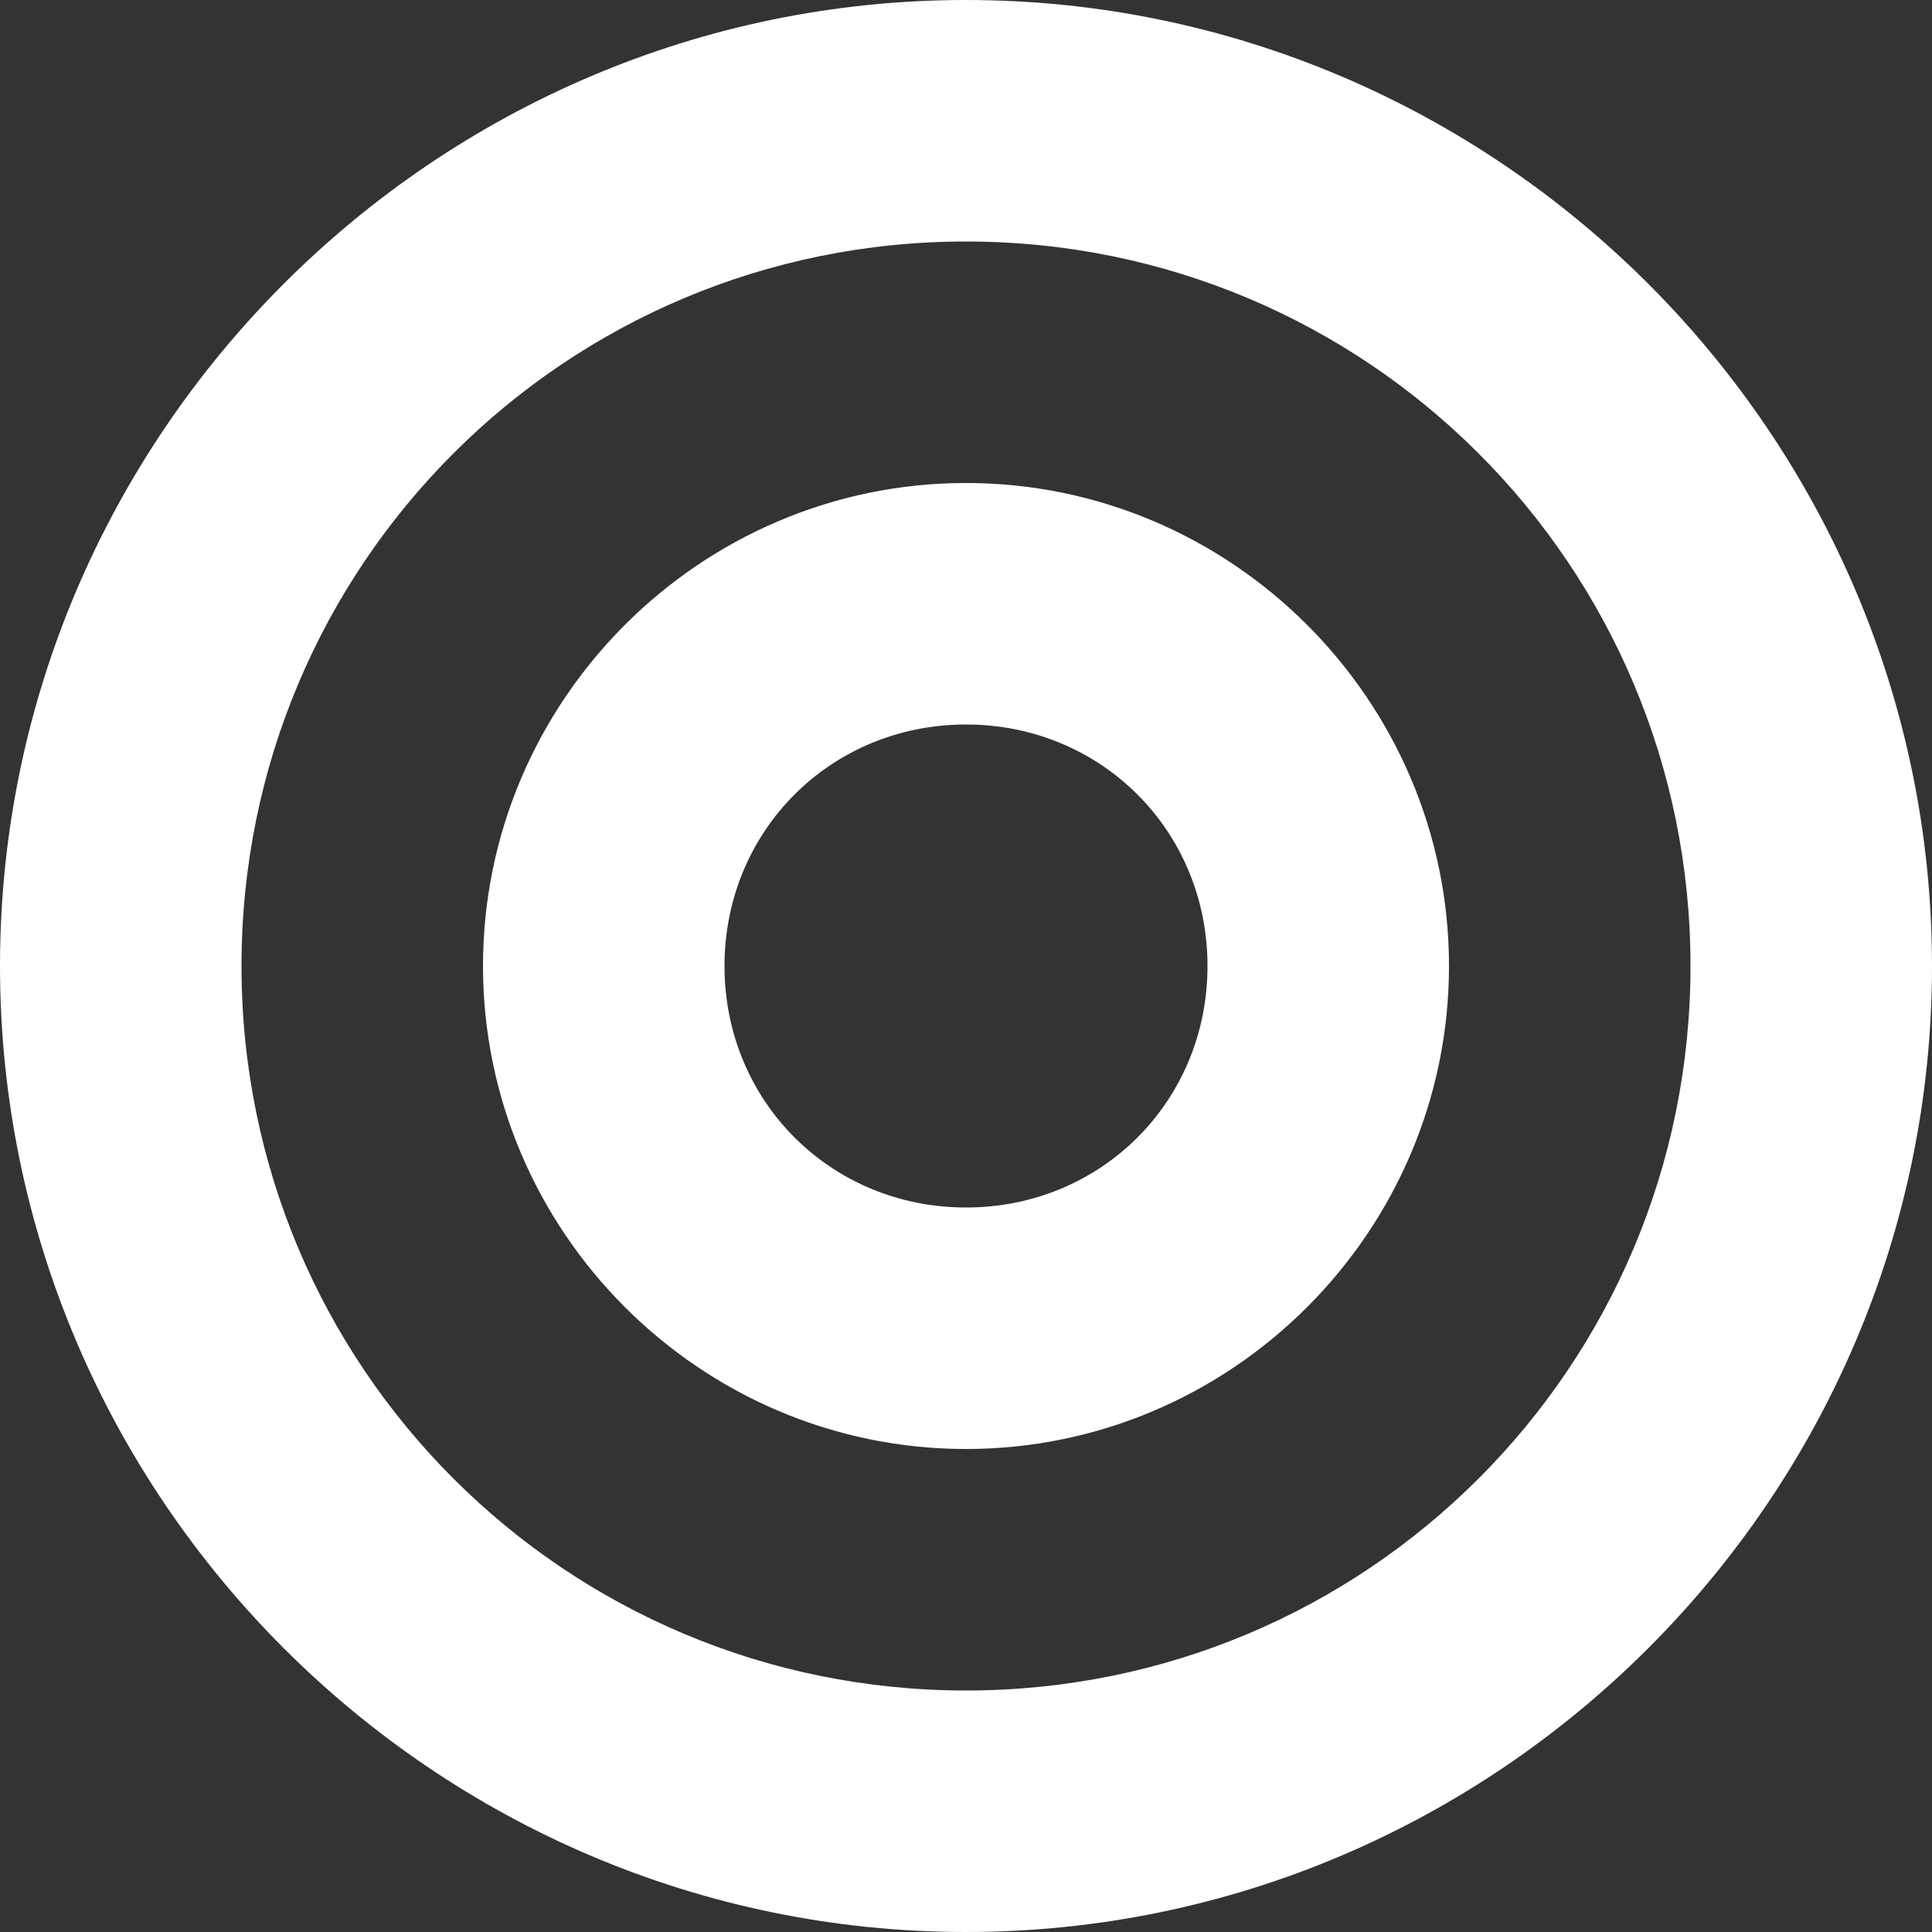
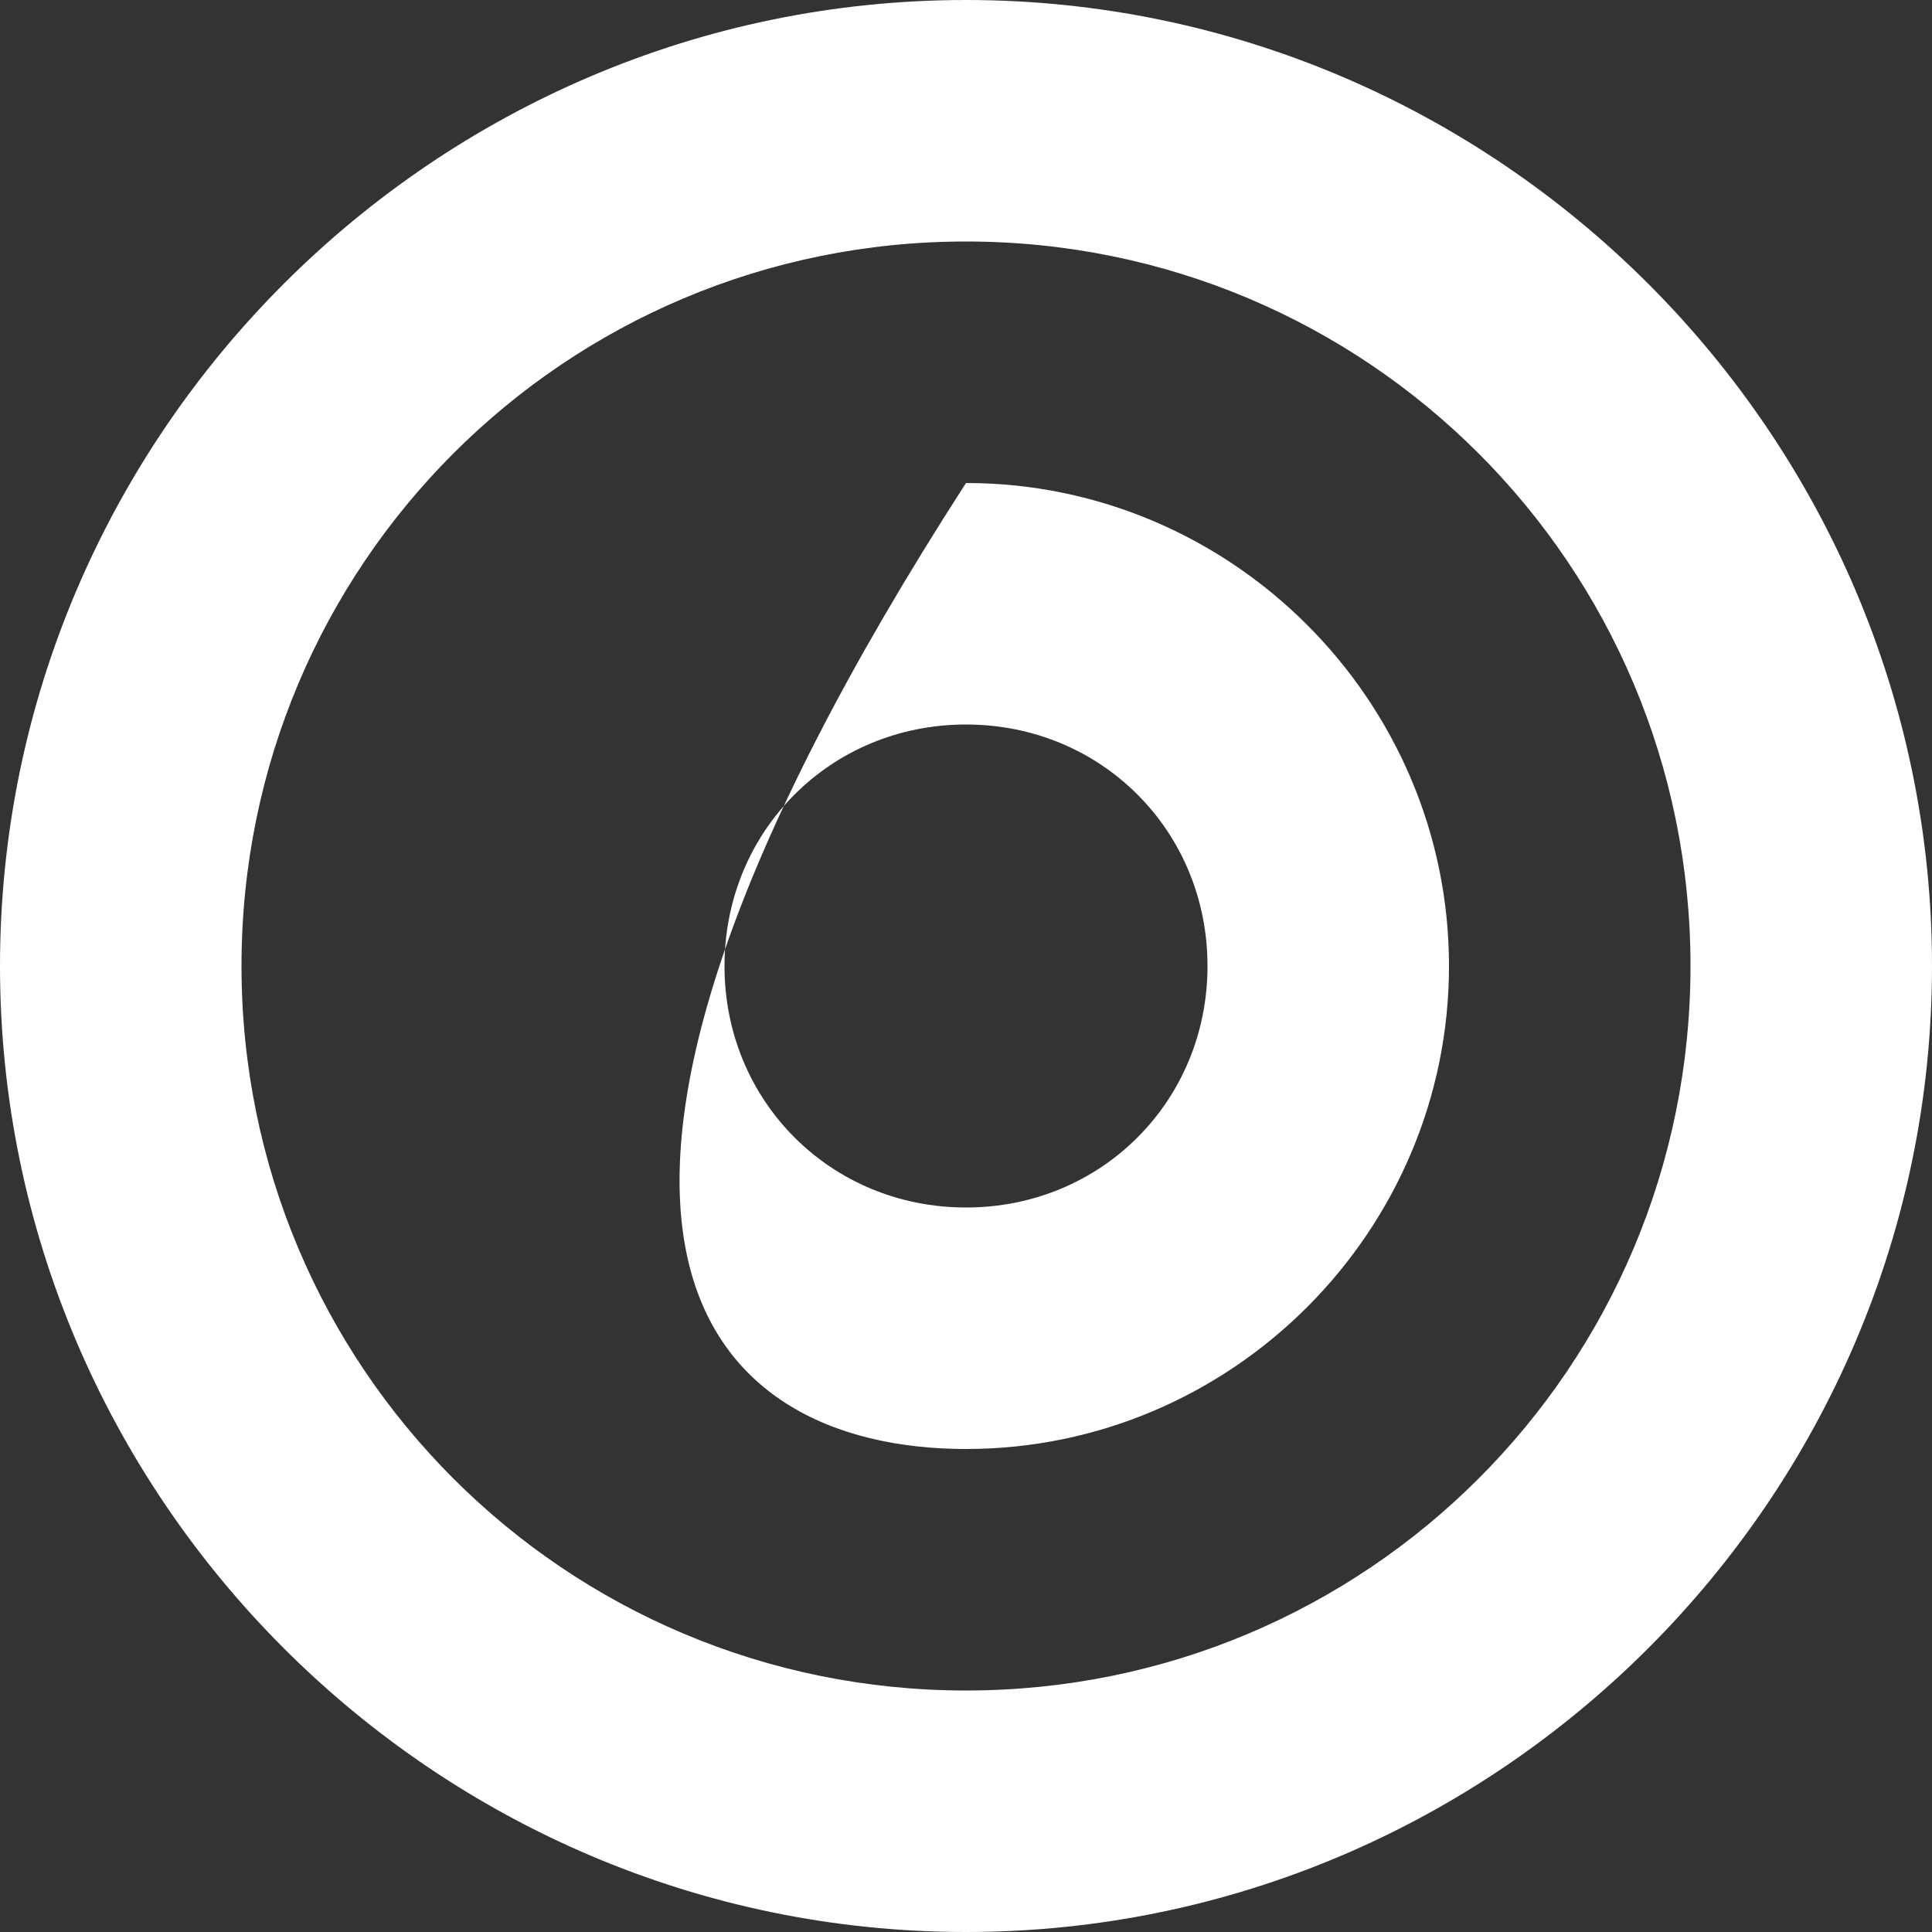
<svg xmlns="http://www.w3.org/2000/svg" width="45" height="45" viewBox="0 0 45 45" fill="none">
  <rect x="0" y="0" width="45" height="45" fill="#333333" stroke="none" />
-   <path d="M22.5 0C10.125 0 0 10.125 0 22.5C0 34.875 10.125 45 22.5 45C34.875 45 45 34.875 45 22.5C45 10.125 34.875 0 22.5 0ZM22.5 5.625C31.837 5.625 39.375 13.162 39.375 22.5C39.375 31.837 31.837 39.375 22.5 39.375C13.162 39.375 5.625 31.837 5.625 22.5C5.625 13.162 13.162 5.625 22.5 5.625ZM22.5 11.25C16.312 11.25 11.25 16.312 11.25 22.5C11.25 28.688 16.312 33.75 22.5 33.75C28.688 33.75 33.75 28.688 33.75 22.5C33.75 16.312 28.688 11.25 22.5 11.25ZM22.5 16.875C25.65 16.875 28.125 19.35 28.125 22.5C28.125 25.65 25.65 28.125 22.5 28.125C19.35 28.125 16.875 25.65 16.875 22.5C16.875 19.35 19.35 16.875 22.5 16.875Z" fill="white" />
+   <path d="M22.5 0C10.125 0 0 10.125 0 22.5C0 34.875 10.125 45 22.5 45C34.875 45 45 34.875 45 22.5C45 10.125 34.875 0 22.5 0ZM22.5 5.625C31.837 5.625 39.375 13.162 39.375 22.5C39.375 31.837 31.837 39.375 22.5 39.375C13.162 39.375 5.625 31.837 5.625 22.5C5.625 13.162 13.162 5.625 22.5 5.625ZM22.5 11.25C11.25 28.688 16.312 33.75 22.5 33.75C28.688 33.75 33.75 28.688 33.75 22.5C33.75 16.312 28.688 11.25 22.5 11.25ZM22.5 16.875C25.65 16.875 28.125 19.35 28.125 22.5C28.125 25.65 25.65 28.125 22.5 28.125C19.35 28.125 16.875 25.65 16.875 22.5C16.875 19.35 19.35 16.875 22.5 16.875Z" fill="white" />
</svg>